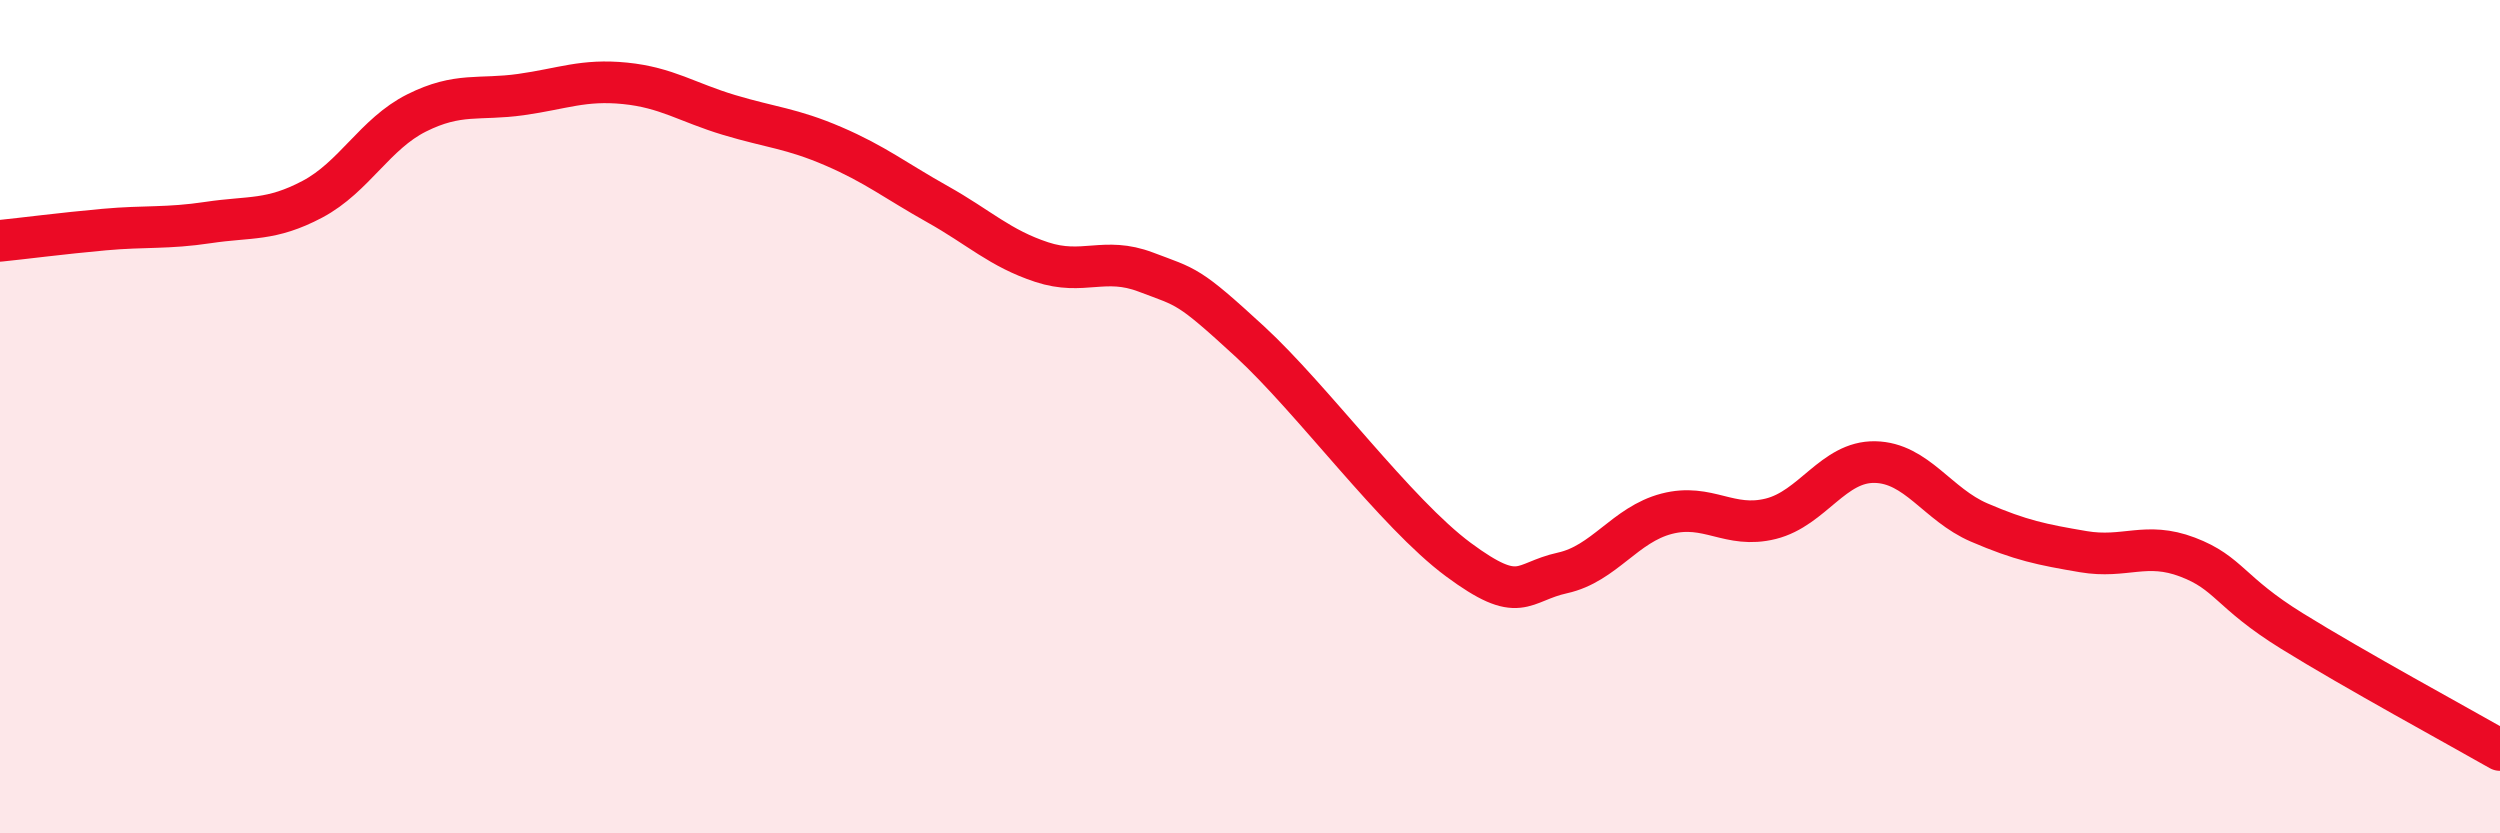
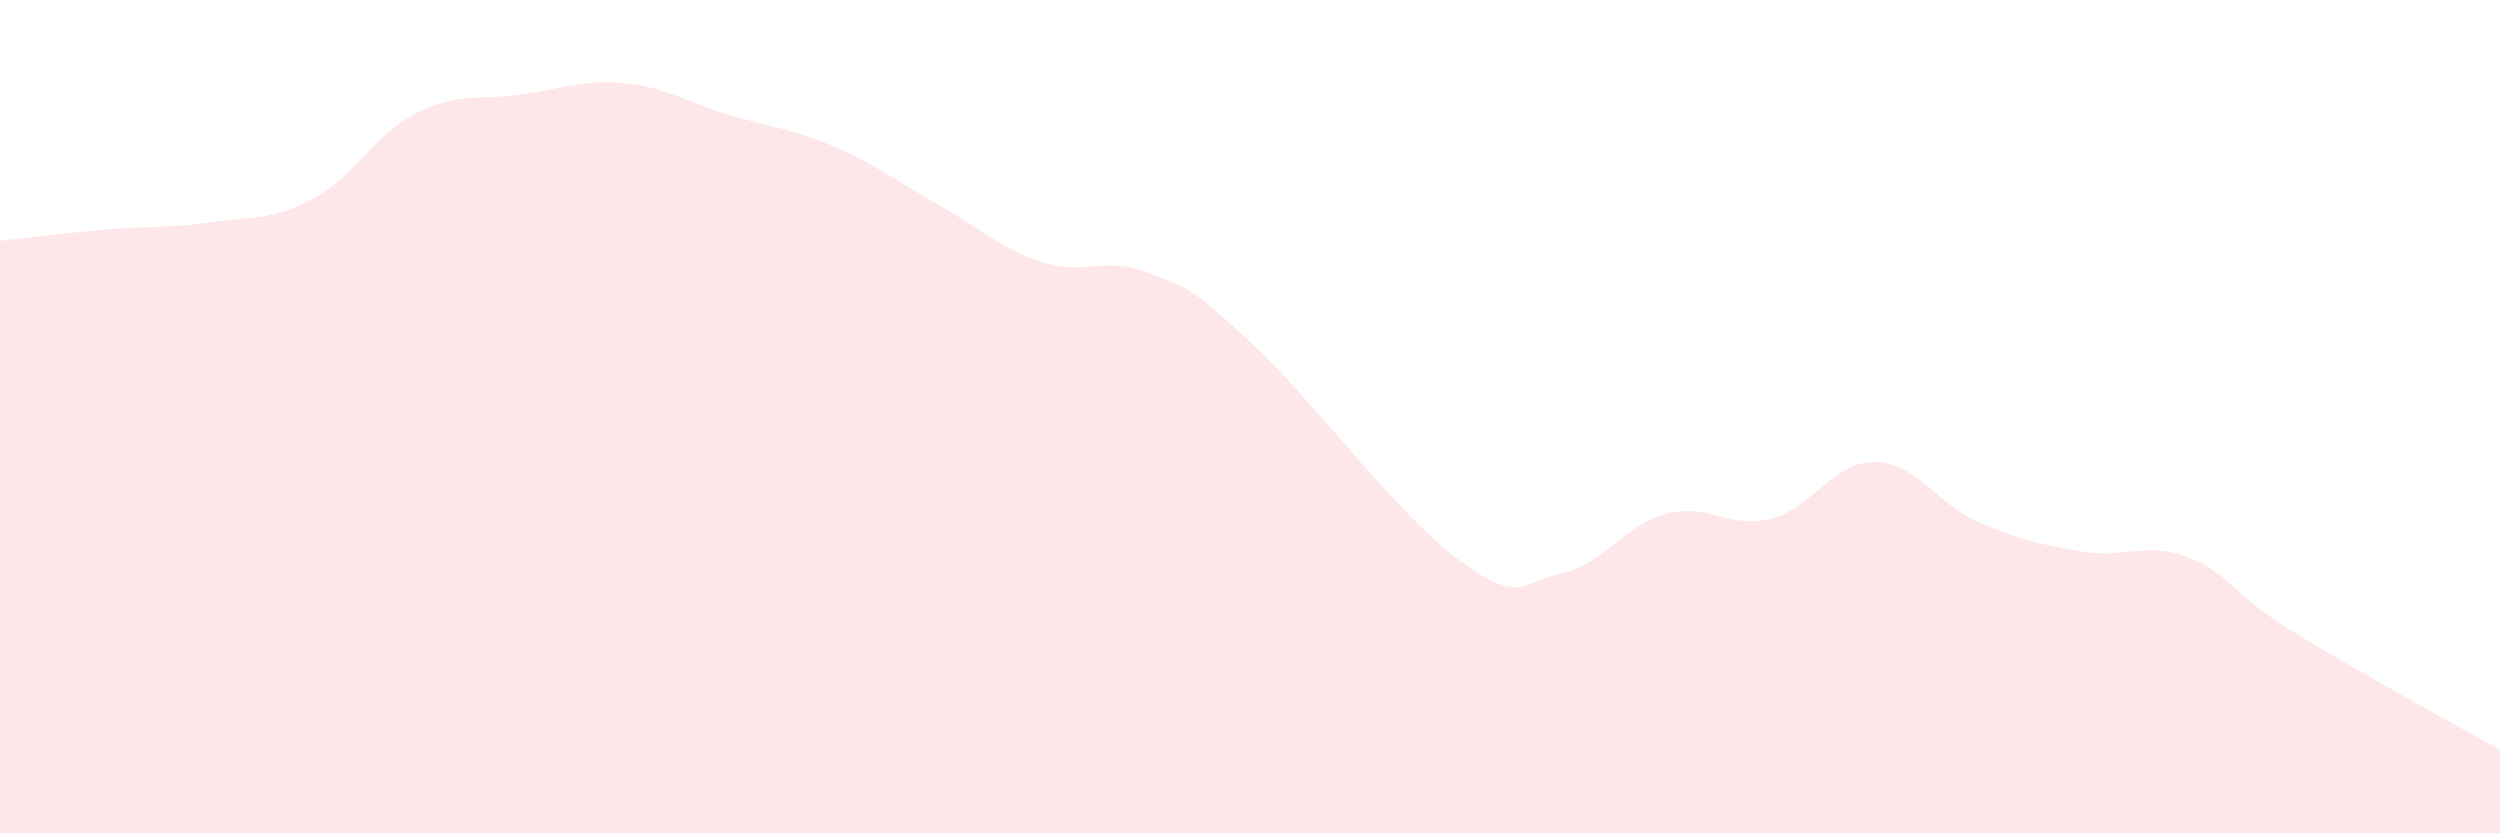
<svg xmlns="http://www.w3.org/2000/svg" width="60" height="20" viewBox="0 0 60 20">
  <path d="M 0,5.78 C 0.5,5.73 1.5,5.6 2.5,5.51 C 3.5,5.42 4,5.49 5,5.34 C 6,5.19 6.5,5.31 7.5,4.78 C 8.5,4.25 9,3.21 10,2.71 C 11,2.21 11.5,2.41 12.5,2.27 C 13.5,2.13 14,1.9 15,2 C 16,2.1 16.5,2.46 17.5,2.76 C 18.5,3.06 19,3.08 20,3.51 C 21,3.94 21.5,4.34 22.5,4.9 C 23.5,5.46 24,5.96 25,6.29 C 26,6.62 26.5,6.15 27.5,6.53 C 28.5,6.91 28.5,6.82 30,8.2 C 31.5,9.58 33.5,12.32 35,13.43 C 36.5,14.54 36.5,13.97 37.5,13.75 C 38.5,13.53 39,12.59 40,12.33 C 41,12.07 41.5,12.7 42.5,12.45 C 43.5,12.2 44,11.07 45,11.09 C 46,11.11 46.5,12.11 47.5,12.54 C 48.5,12.97 49,13.07 50,13.24 C 51,13.41 51.5,12.99 52.5,13.37 C 53.5,13.75 53.5,14.21 55,15.14 C 56.5,16.07 59,17.43 60,18L60 20L0 20Z" fill="#EB0A25" opacity="0.1" stroke-linecap="round" stroke-linejoin="round" />
-   <path d="M 0,5.78 C 0.5,5.73 1.5,5.6 2.5,5.51 C 3.5,5.42 4,5.49 5,5.34 C 6,5.19 6.5,5.31 7.5,4.78 C 8.5,4.25 9,3.21 10,2.71 C 11,2.21 11.5,2.41 12.5,2.27 C 13.5,2.13 14,1.9 15,2 C 16,2.1 16.5,2.46 17.5,2.76 C 18.5,3.06 19,3.08 20,3.51 C 21,3.94 21.5,4.34 22.5,4.9 C 23.5,5.46 24,5.96 25,6.29 C 26,6.62 26.5,6.15 27.5,6.53 C 28.5,6.91 28.5,6.82 30,8.2 C 31.5,9.58 33.5,12.32 35,13.43 C 36.5,14.54 36.5,13.97 37.5,13.75 C 38.5,13.53 39,12.59 40,12.33 C 41,12.07 41.5,12.7 42.5,12.45 C 43.5,12.2 44,11.07 45,11.09 C 46,11.11 46.5,12.11 47.5,12.54 C 48.5,12.97 49,13.07 50,13.24 C 51,13.41 51.5,12.99 52.5,13.37 C 53.5,13.75 53.5,14.21 55,15.14 C 56.5,16.07 59,17.43 60,18" stroke="#EB0A25" stroke-width="1" fill="none" stroke-linecap="round" stroke-linejoin="round" />
</svg>